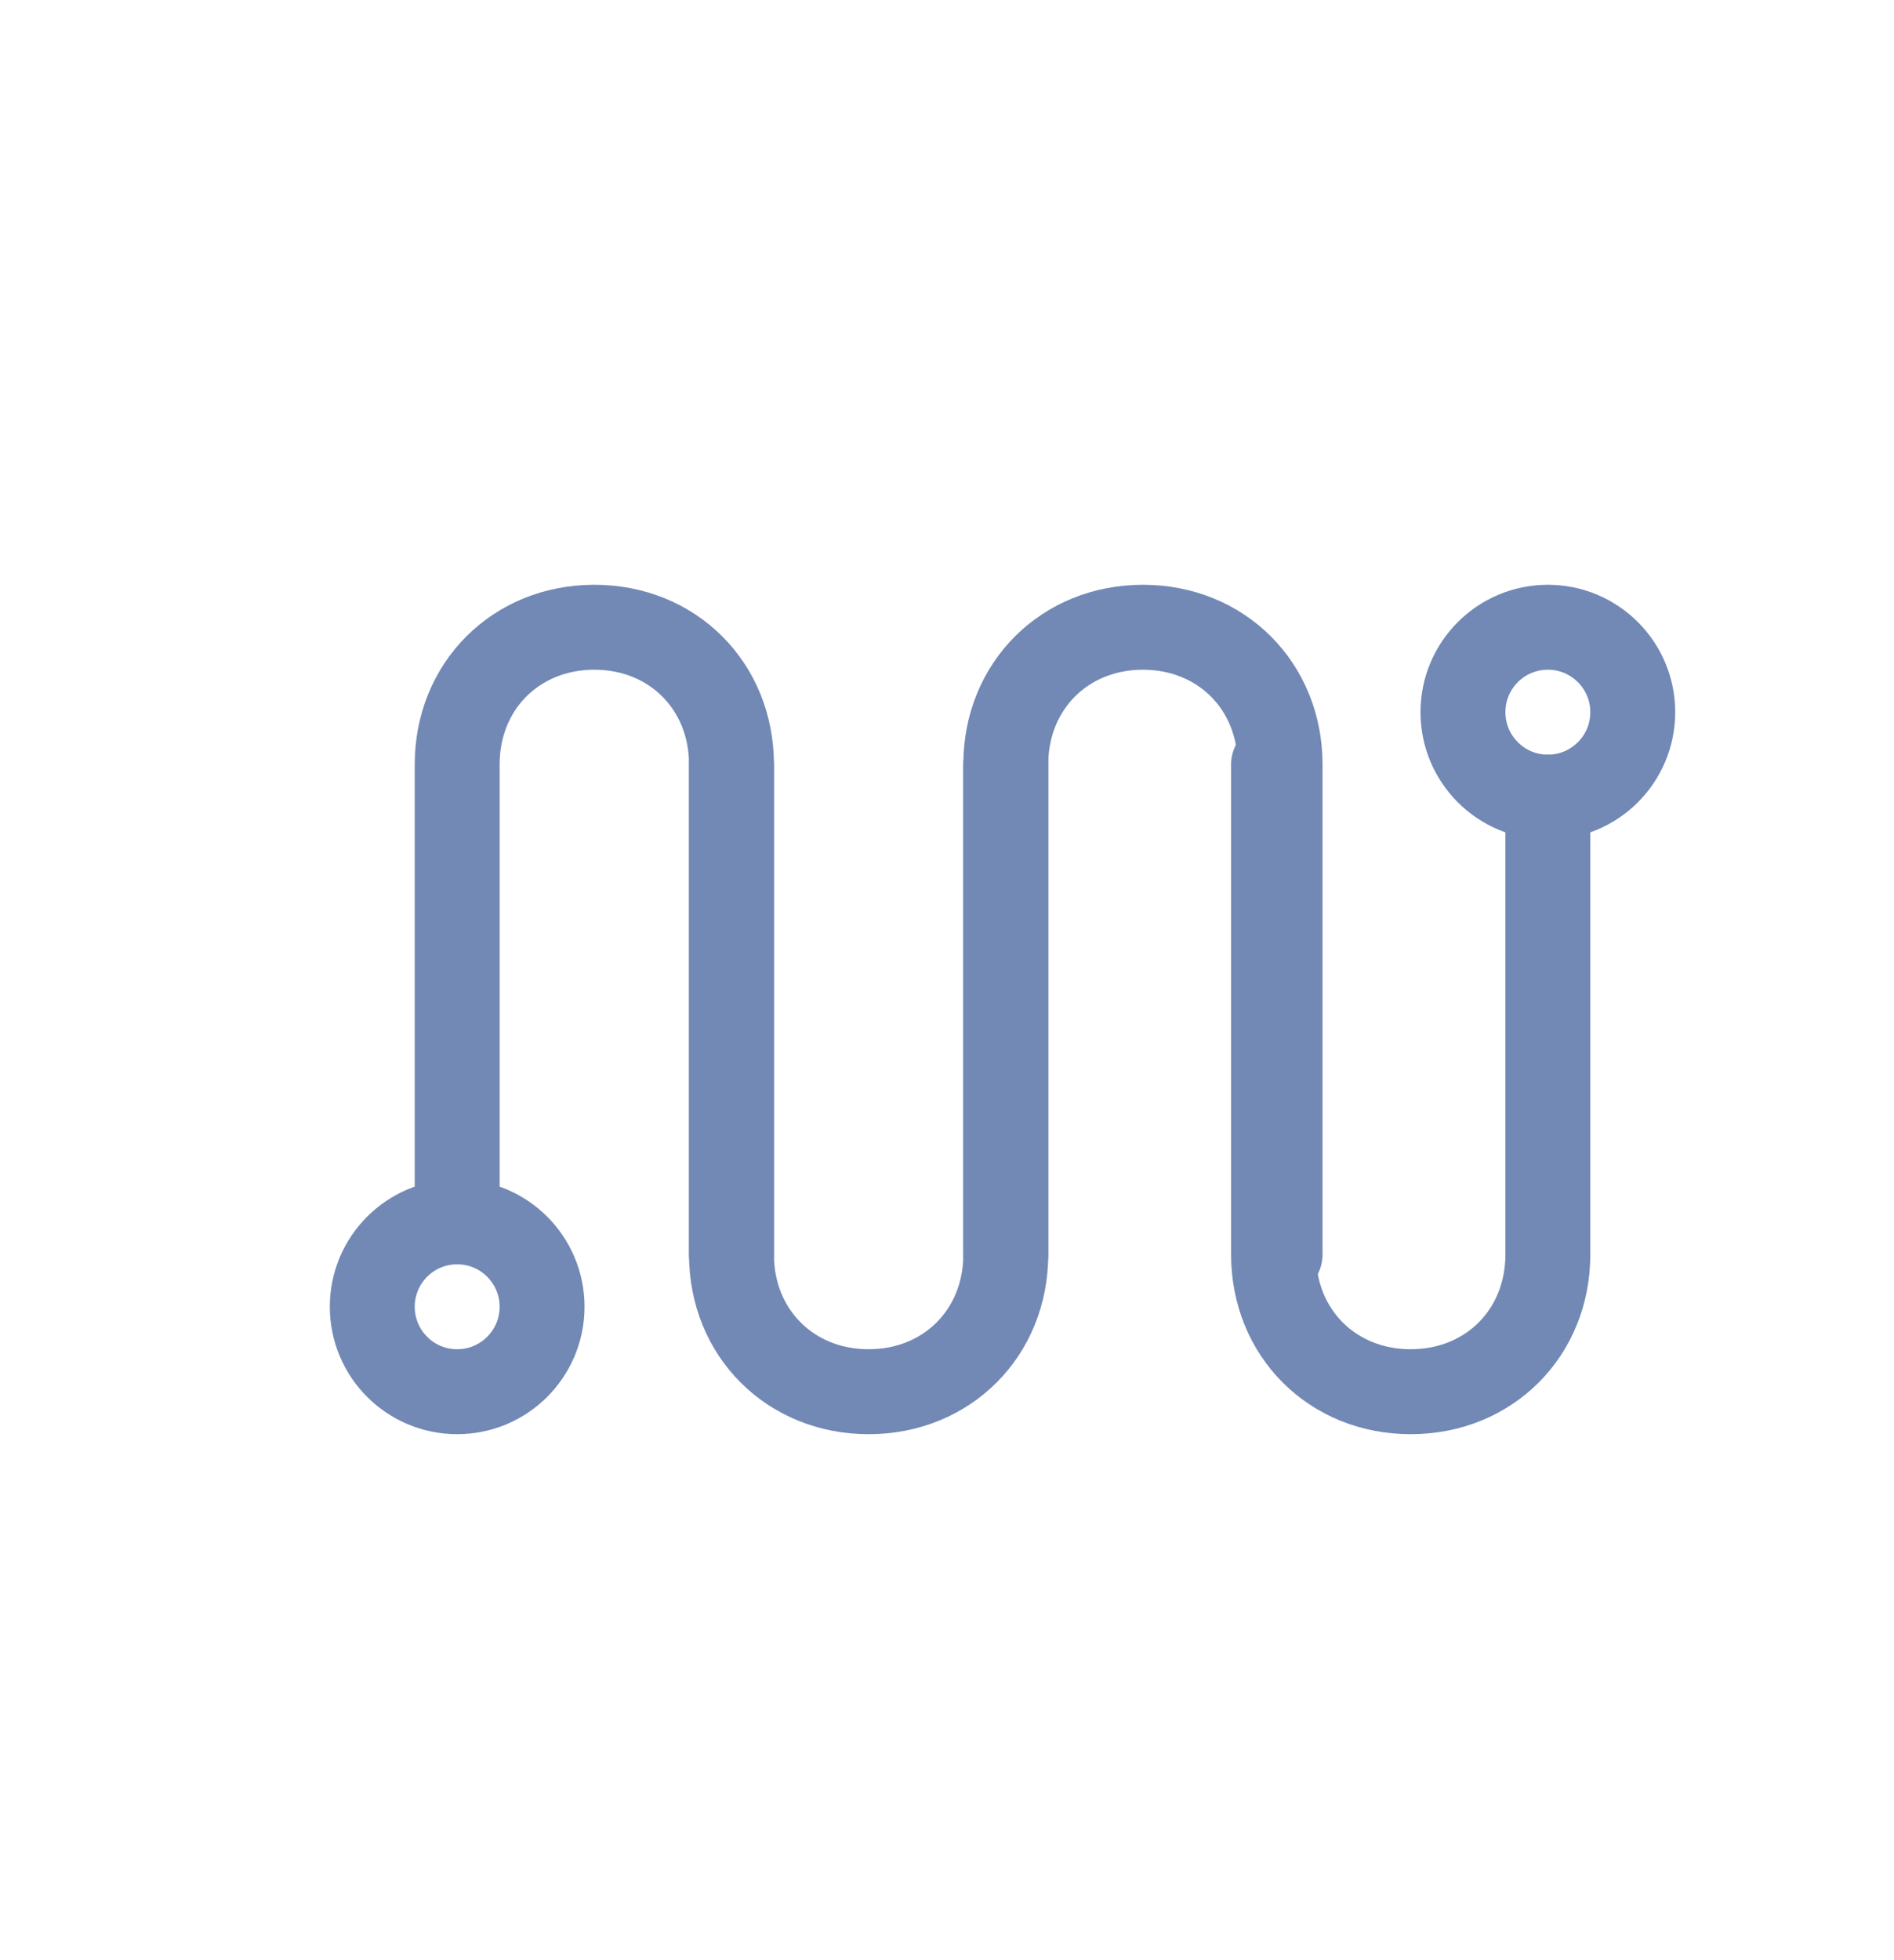
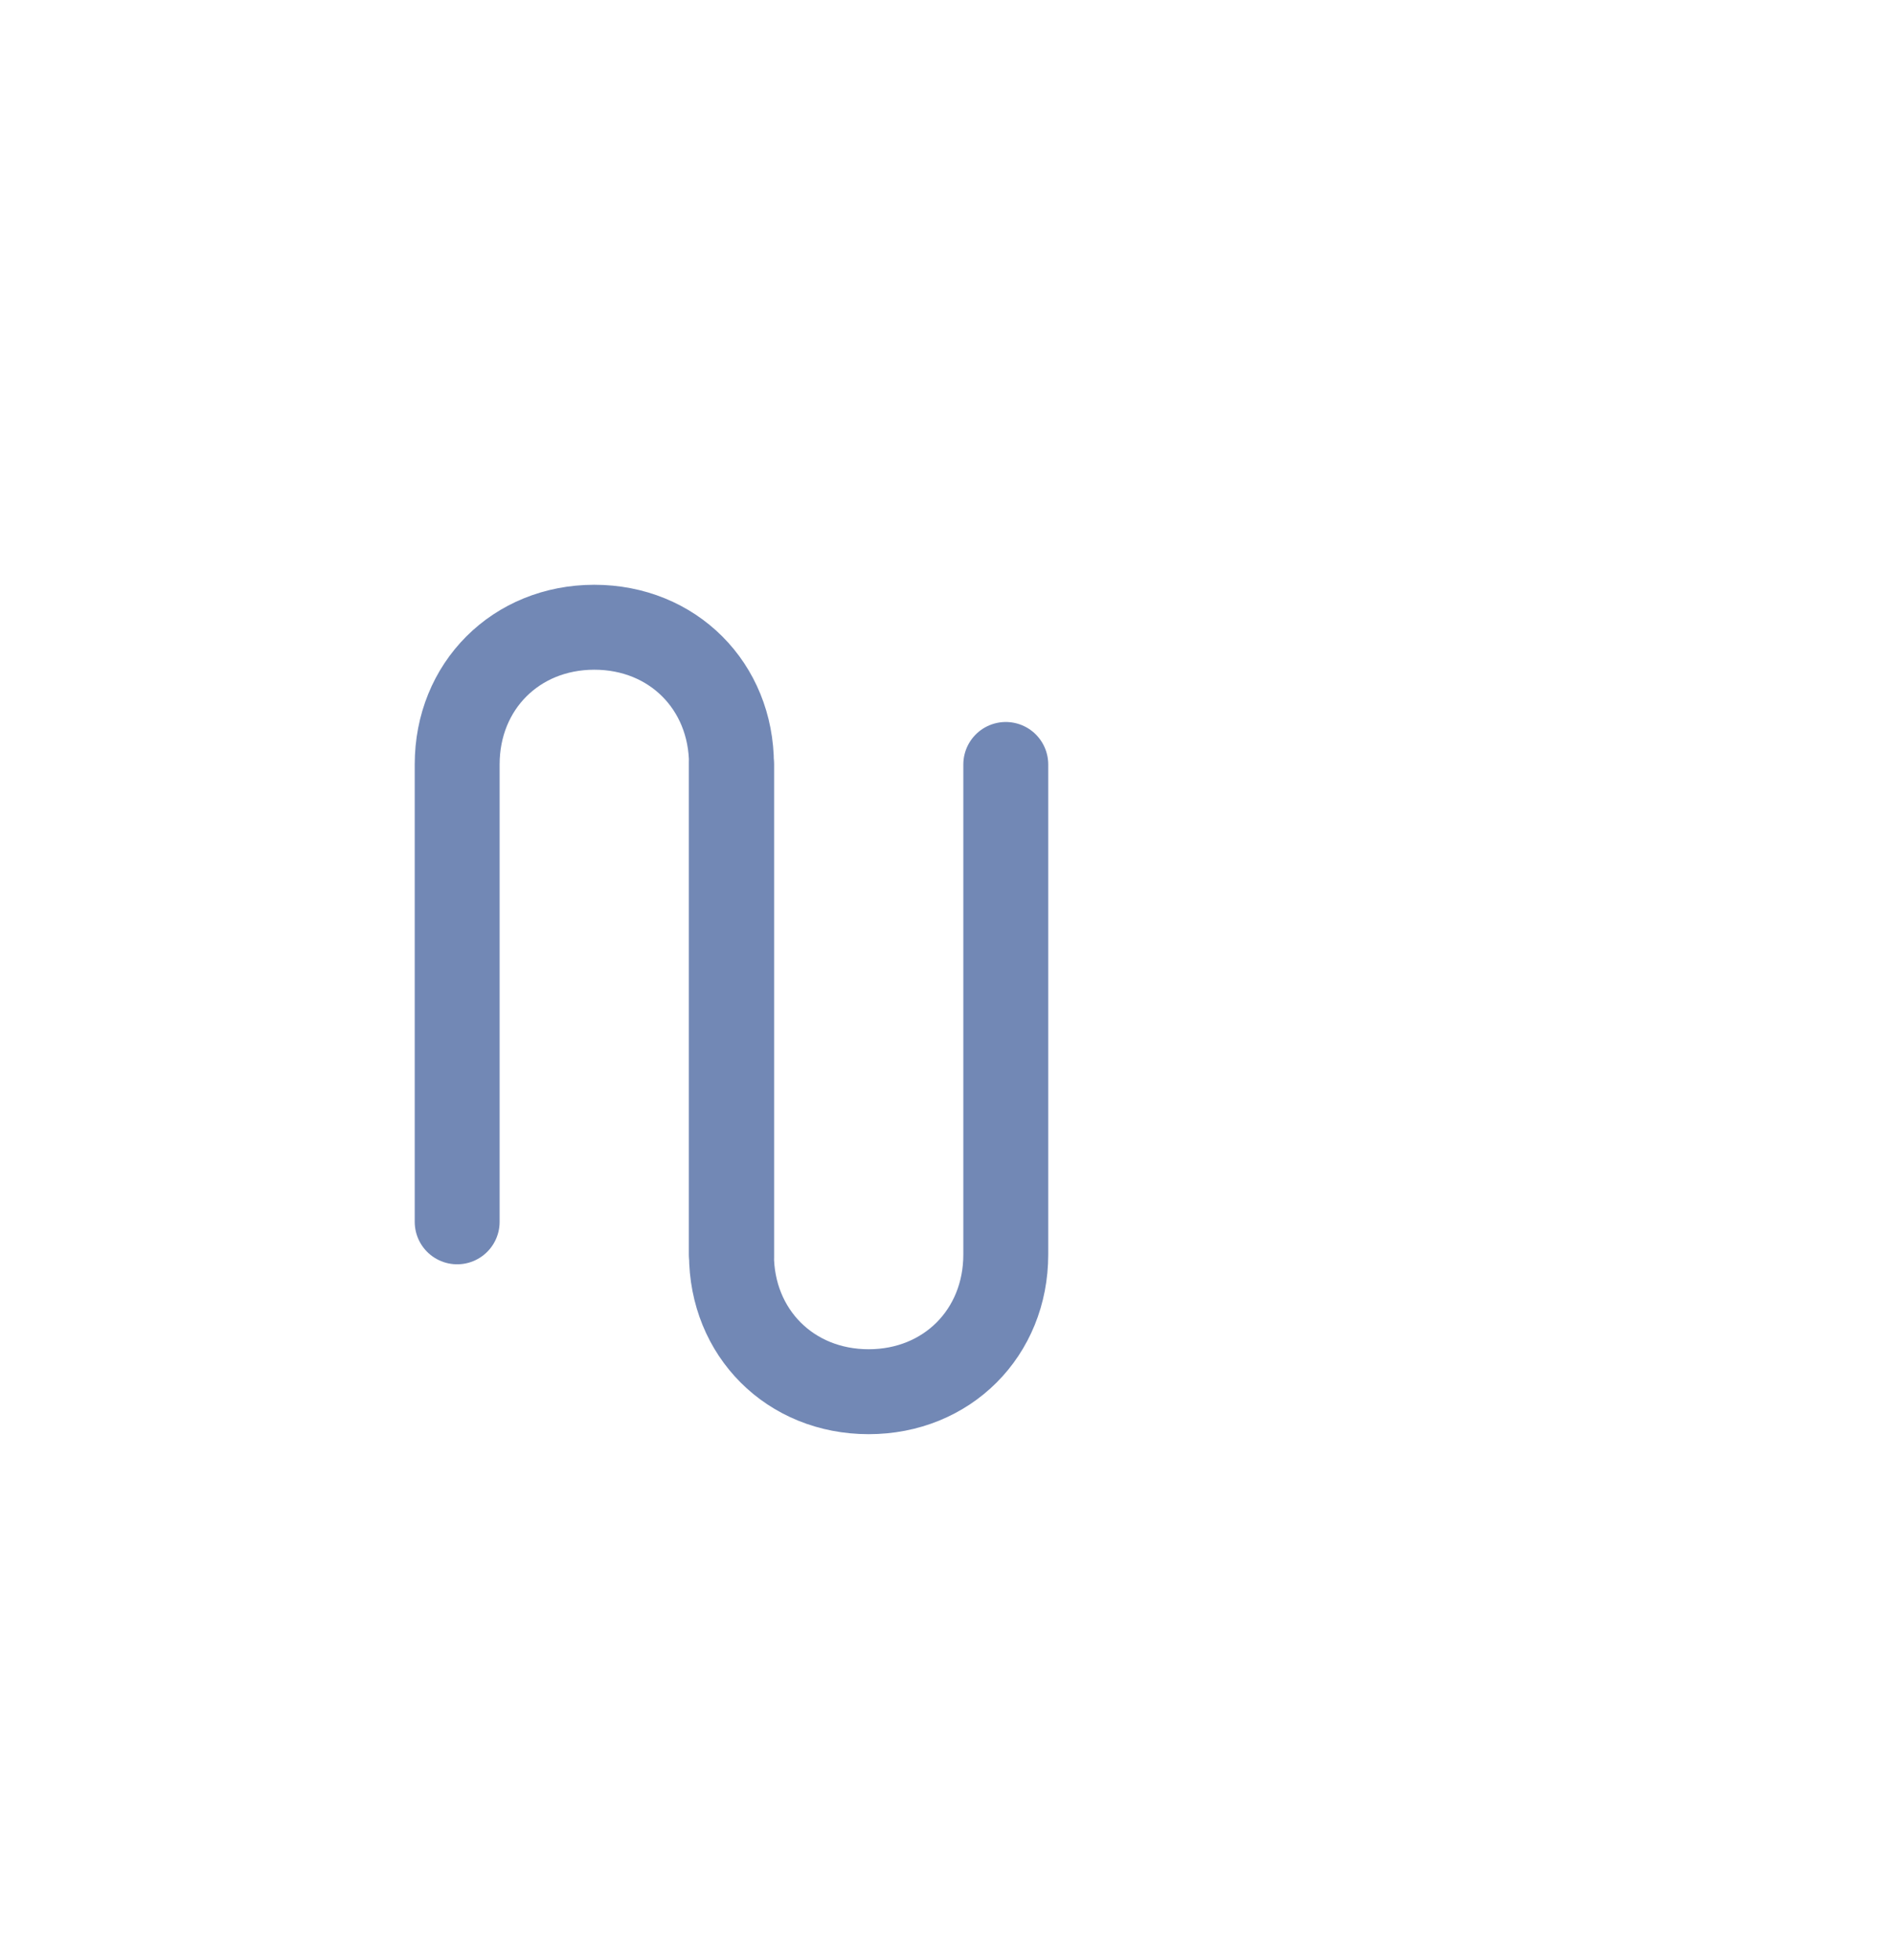
<svg xmlns="http://www.w3.org/2000/svg" id="Layer_1" x="0px" y="0px" viewBox="0 0 29 30" xml:space="preserve">
  <g>
    <path fill="none" stroke="#7288B5" stroke-width="1.3" stroke-linecap="round" stroke-miterlimit="10" d="M7,18.7v-7  c0-1.2,0.9-2.1,2.1-2.1h0c1.2,0,2.1,0.9,2.1,2.1v7.5" />
    <path fill="none" stroke="#7288B5" stroke-width="1.3" stroke-linecap="round" stroke-miterlimit="10" d="M15.4,11.7v7.5  c0,1.2-0.9,2.1-2.1,2.1h0c-1.2,0-2.1-0.9-2.1-2.1v-7.5" />
-     <path fill="none" stroke="#7288B5" stroke-width="1.3" stroke-linecap="round" stroke-miterlimit="10" d="M15.4,19.2v-7.5  c0-1.2,0.9-2.1,2.1-2.1h0c1.2,0,2.1,0.9,2.1,2.1v7.5" />
-     <path fill="none" stroke="#7288B5" stroke-width="1.3" stroke-linecap="round" stroke-miterlimit="10" d="M23.7,12.2v7  c0,1.2-0.9,2.1-2.1,2.1h0c-1.2,0-2.1-0.9-2.1-2.1v-7.5" />
-     <circle fill="none" stroke="#7288B5" stroke-width="1.3" stroke-linecap="round" stroke-miterlimit="10" cx="7" cy="20" r="1.3" />
-     <circle fill="none" stroke="#7288B5" stroke-width="1.3" stroke-linecap="round" stroke-miterlimit="10" cx="23.7" cy="10.9" r="1.3" />
  </g>
</svg>